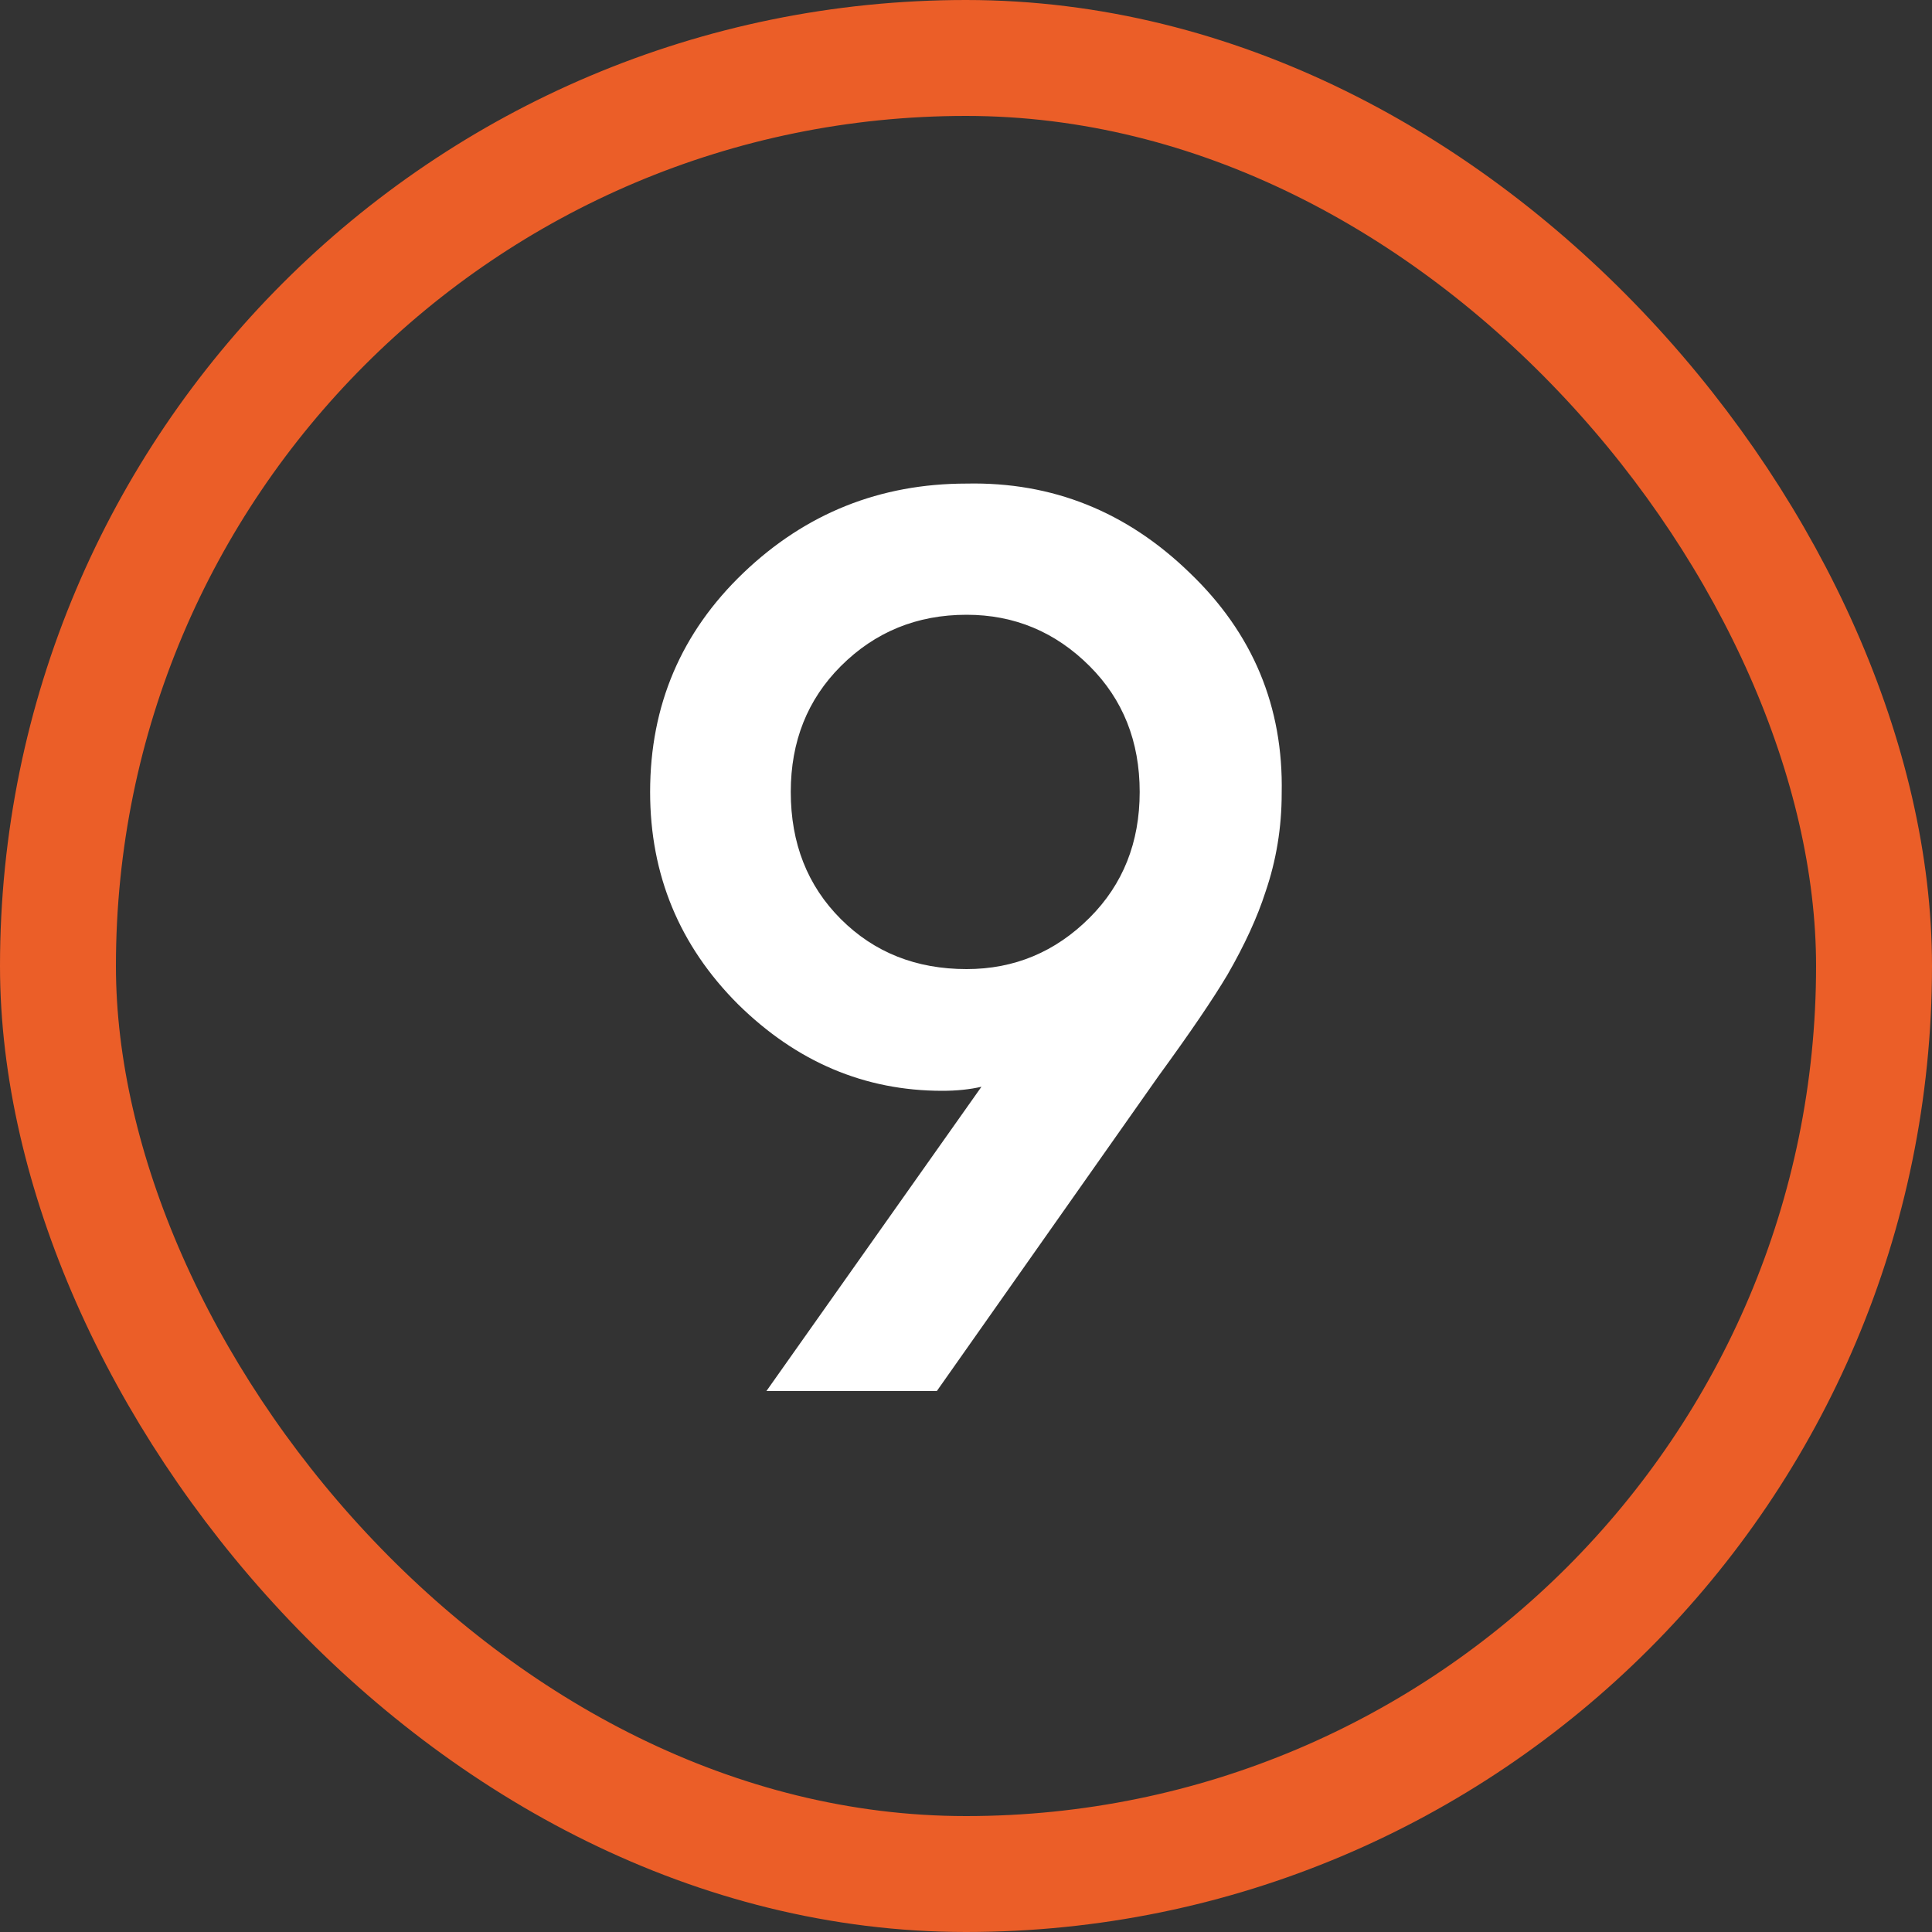
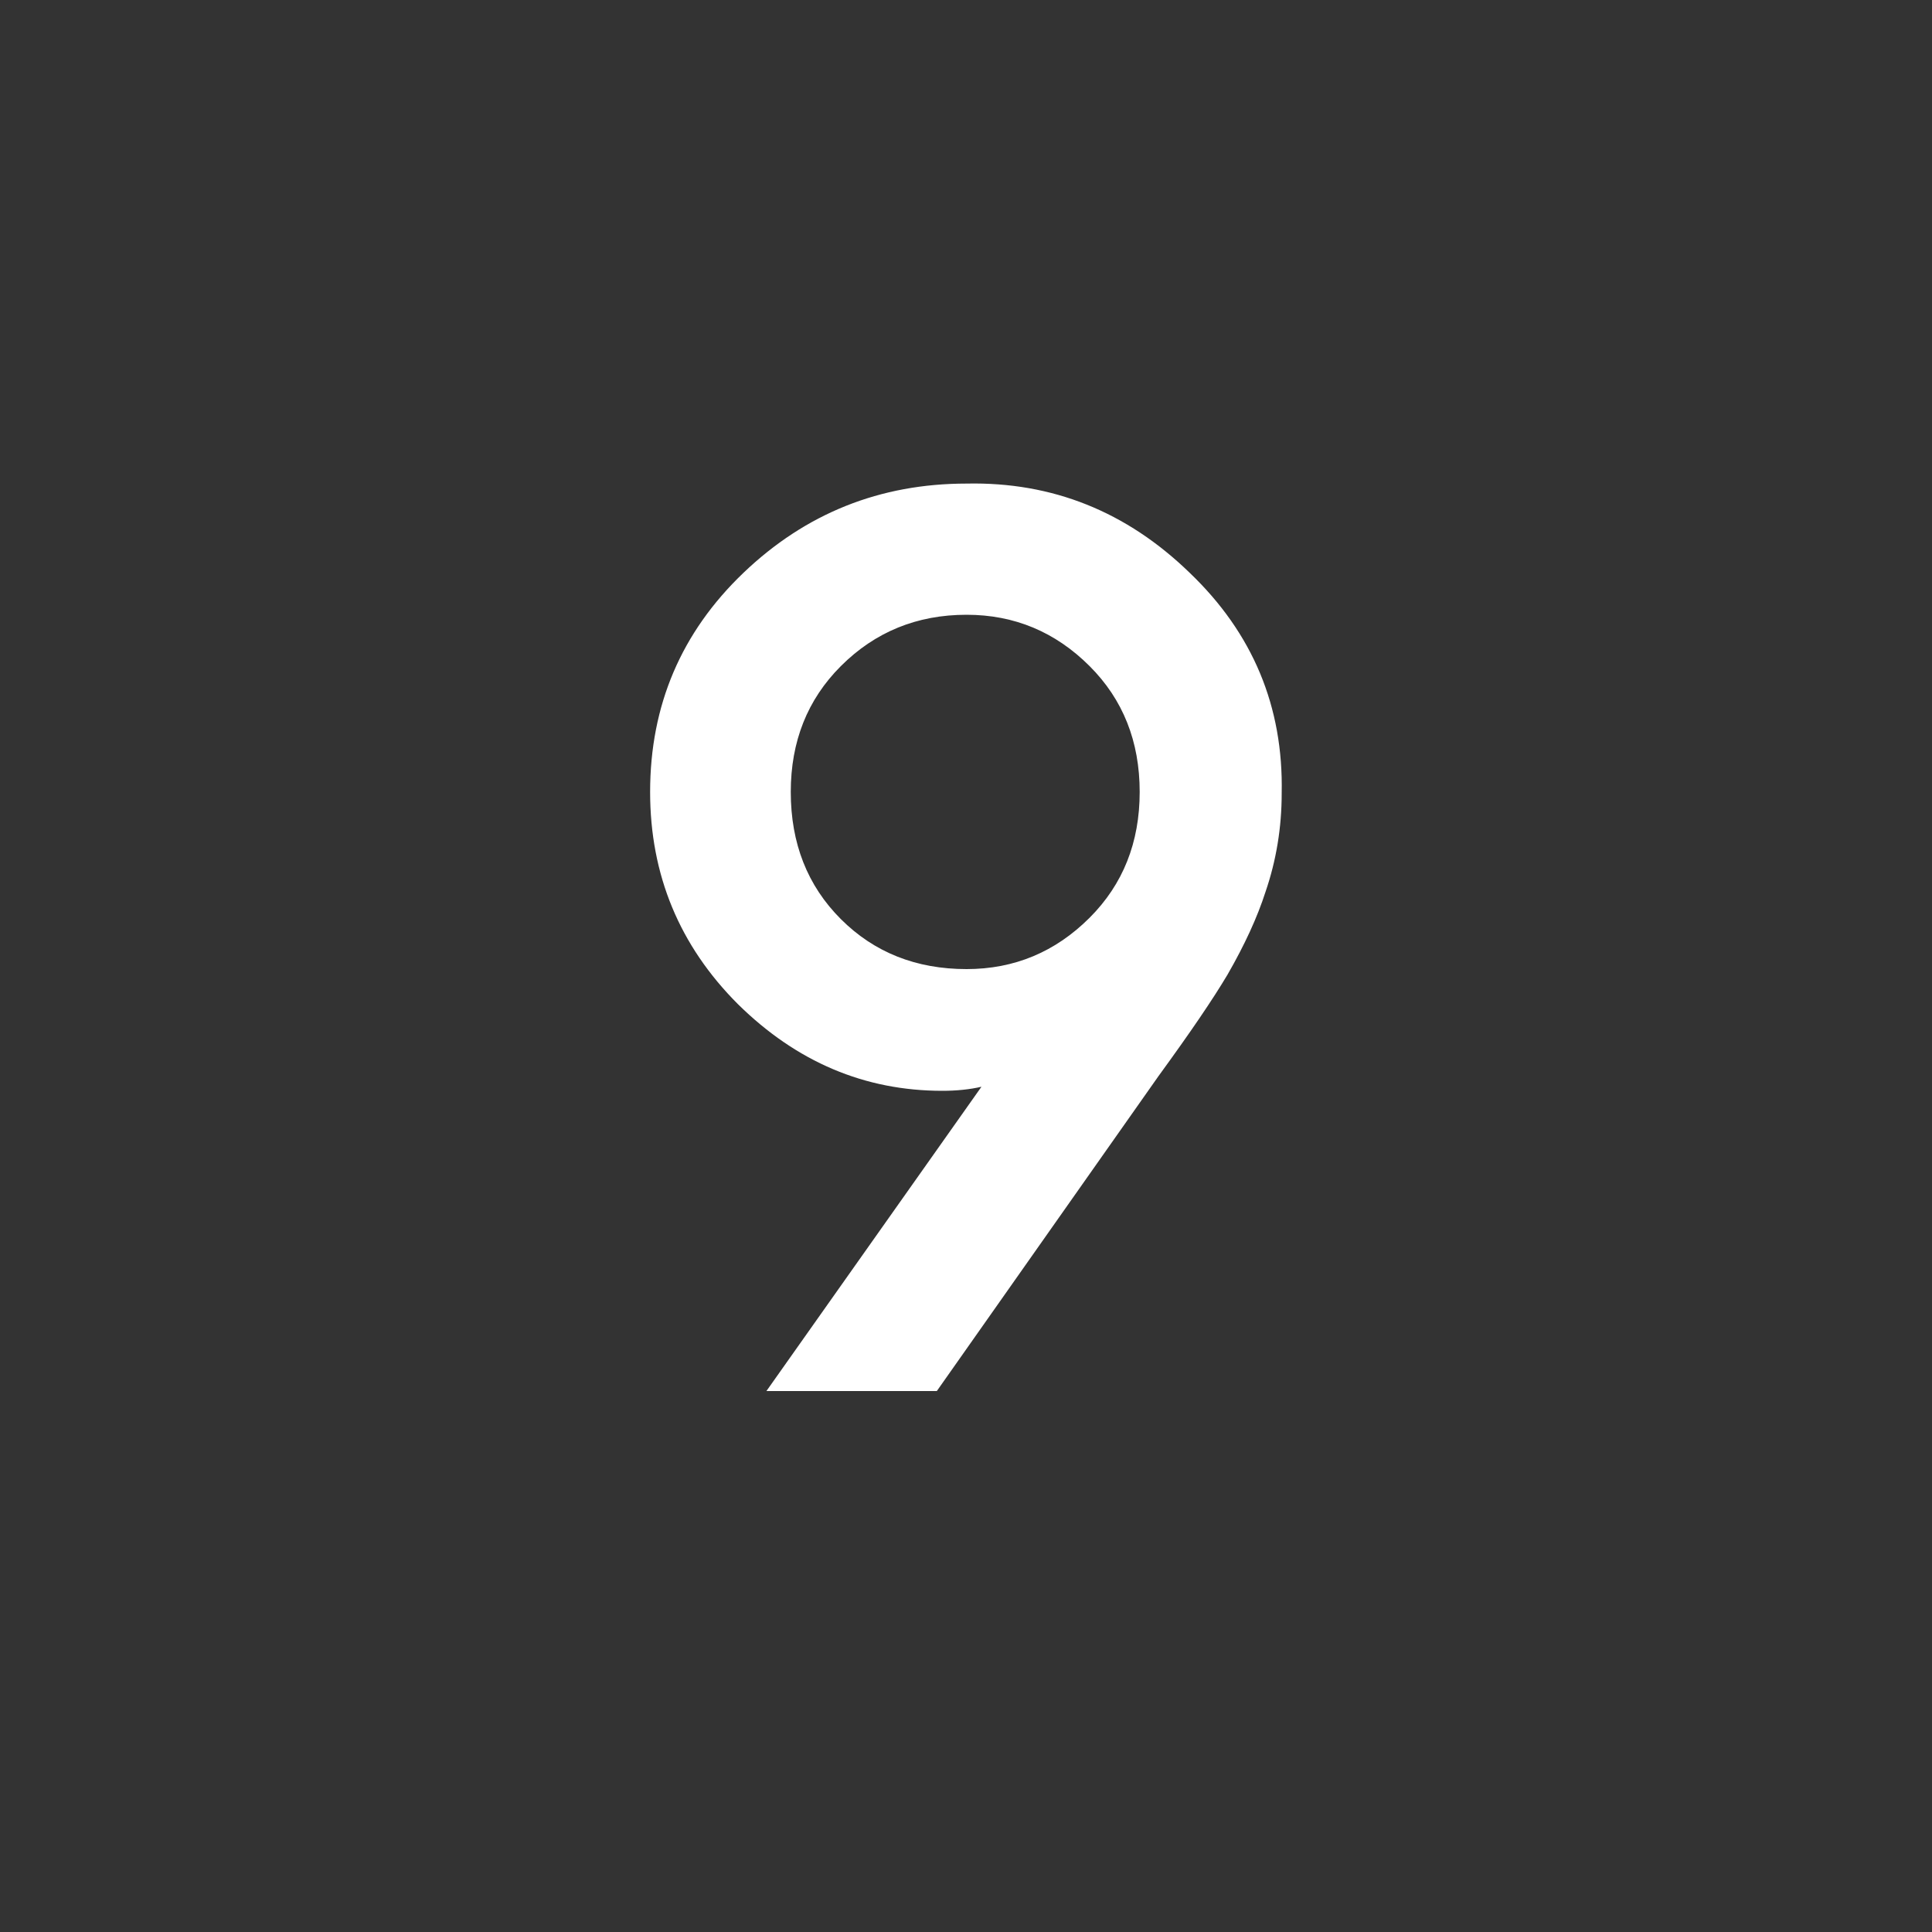
<svg xmlns="http://www.w3.org/2000/svg" width="100" height="100" viewBox="0 0 100 100" fill="none">
  <rect x="0" y="0" width="100" height="100" fill="#333333" stroke="none" />
-   <rect x="3" y="3" width="94" height="94" rx="47" stroke="#EB5E28" stroke-width="6" />
-   <path d="M66.34 41.06C66.34 42.833 66.06 44.537 65.5 46.17C65.08 47.477 64.427 48.9 63.54 50.44C62.793 51.7 61.603 53.45 59.97 55.69L48.49 72H39.67L50.8 56.25C50.193 56.39 49.517 56.46 48.77 56.46C44.757 56.46 41.233 54.967 38.2 51.98C35.167 48.947 33.65 45.283 33.65 40.99C33.65 36.51 35.26 32.73 38.48 29.65C41.7 26.57 45.55 25.03 50.03 25.03C54.463 24.937 58.313 26.477 61.58 29.65C64.847 32.777 66.433 36.58 66.34 41.06ZM56.4 47.5C58.127 45.773 58.99 43.603 58.99 40.99C58.99 38.377 58.127 36.207 56.4 34.48C54.627 32.707 52.503 31.82 50.03 31.82C47.463 31.82 45.293 32.707 43.52 34.48C41.793 36.207 40.93 38.377 40.93 40.99C40.93 43.65 41.793 45.843 43.52 47.57C45.247 49.297 47.417 50.16 50.03 50.16C52.503 50.16 54.627 49.273 56.4 47.5Z" fill="white" />
+   <path d="M66.34 41.06C66.34 42.833 66.06 44.537 65.5 46.17C65.08 47.477 64.427 48.9 63.54 50.44C62.793 51.7 61.603 53.45 59.97 55.69L48.49 72H39.67L50.8 56.25C50.193 56.39 49.517 56.46 48.77 56.46C44.757 56.46 41.233 54.967 38.2 51.98C35.167 48.947 33.65 45.283 33.65 40.99C33.65 36.51 35.26 32.73 38.48 29.65C41.7 26.57 45.55 25.03 50.03 25.03C54.463 24.937 58.313 26.477 61.58 29.65C64.847 32.777 66.433 36.58 66.34 41.06M56.4 47.5C58.127 45.773 58.99 43.603 58.99 40.99C58.99 38.377 58.127 36.207 56.4 34.48C54.627 32.707 52.503 31.82 50.03 31.82C47.463 31.82 45.293 32.707 43.52 34.48C41.793 36.207 40.93 38.377 40.93 40.99C40.93 43.65 41.793 45.843 43.52 47.57C45.247 49.297 47.417 50.16 50.03 50.16C52.503 50.16 54.627 49.273 56.4 47.5Z" fill="white" />
</svg>